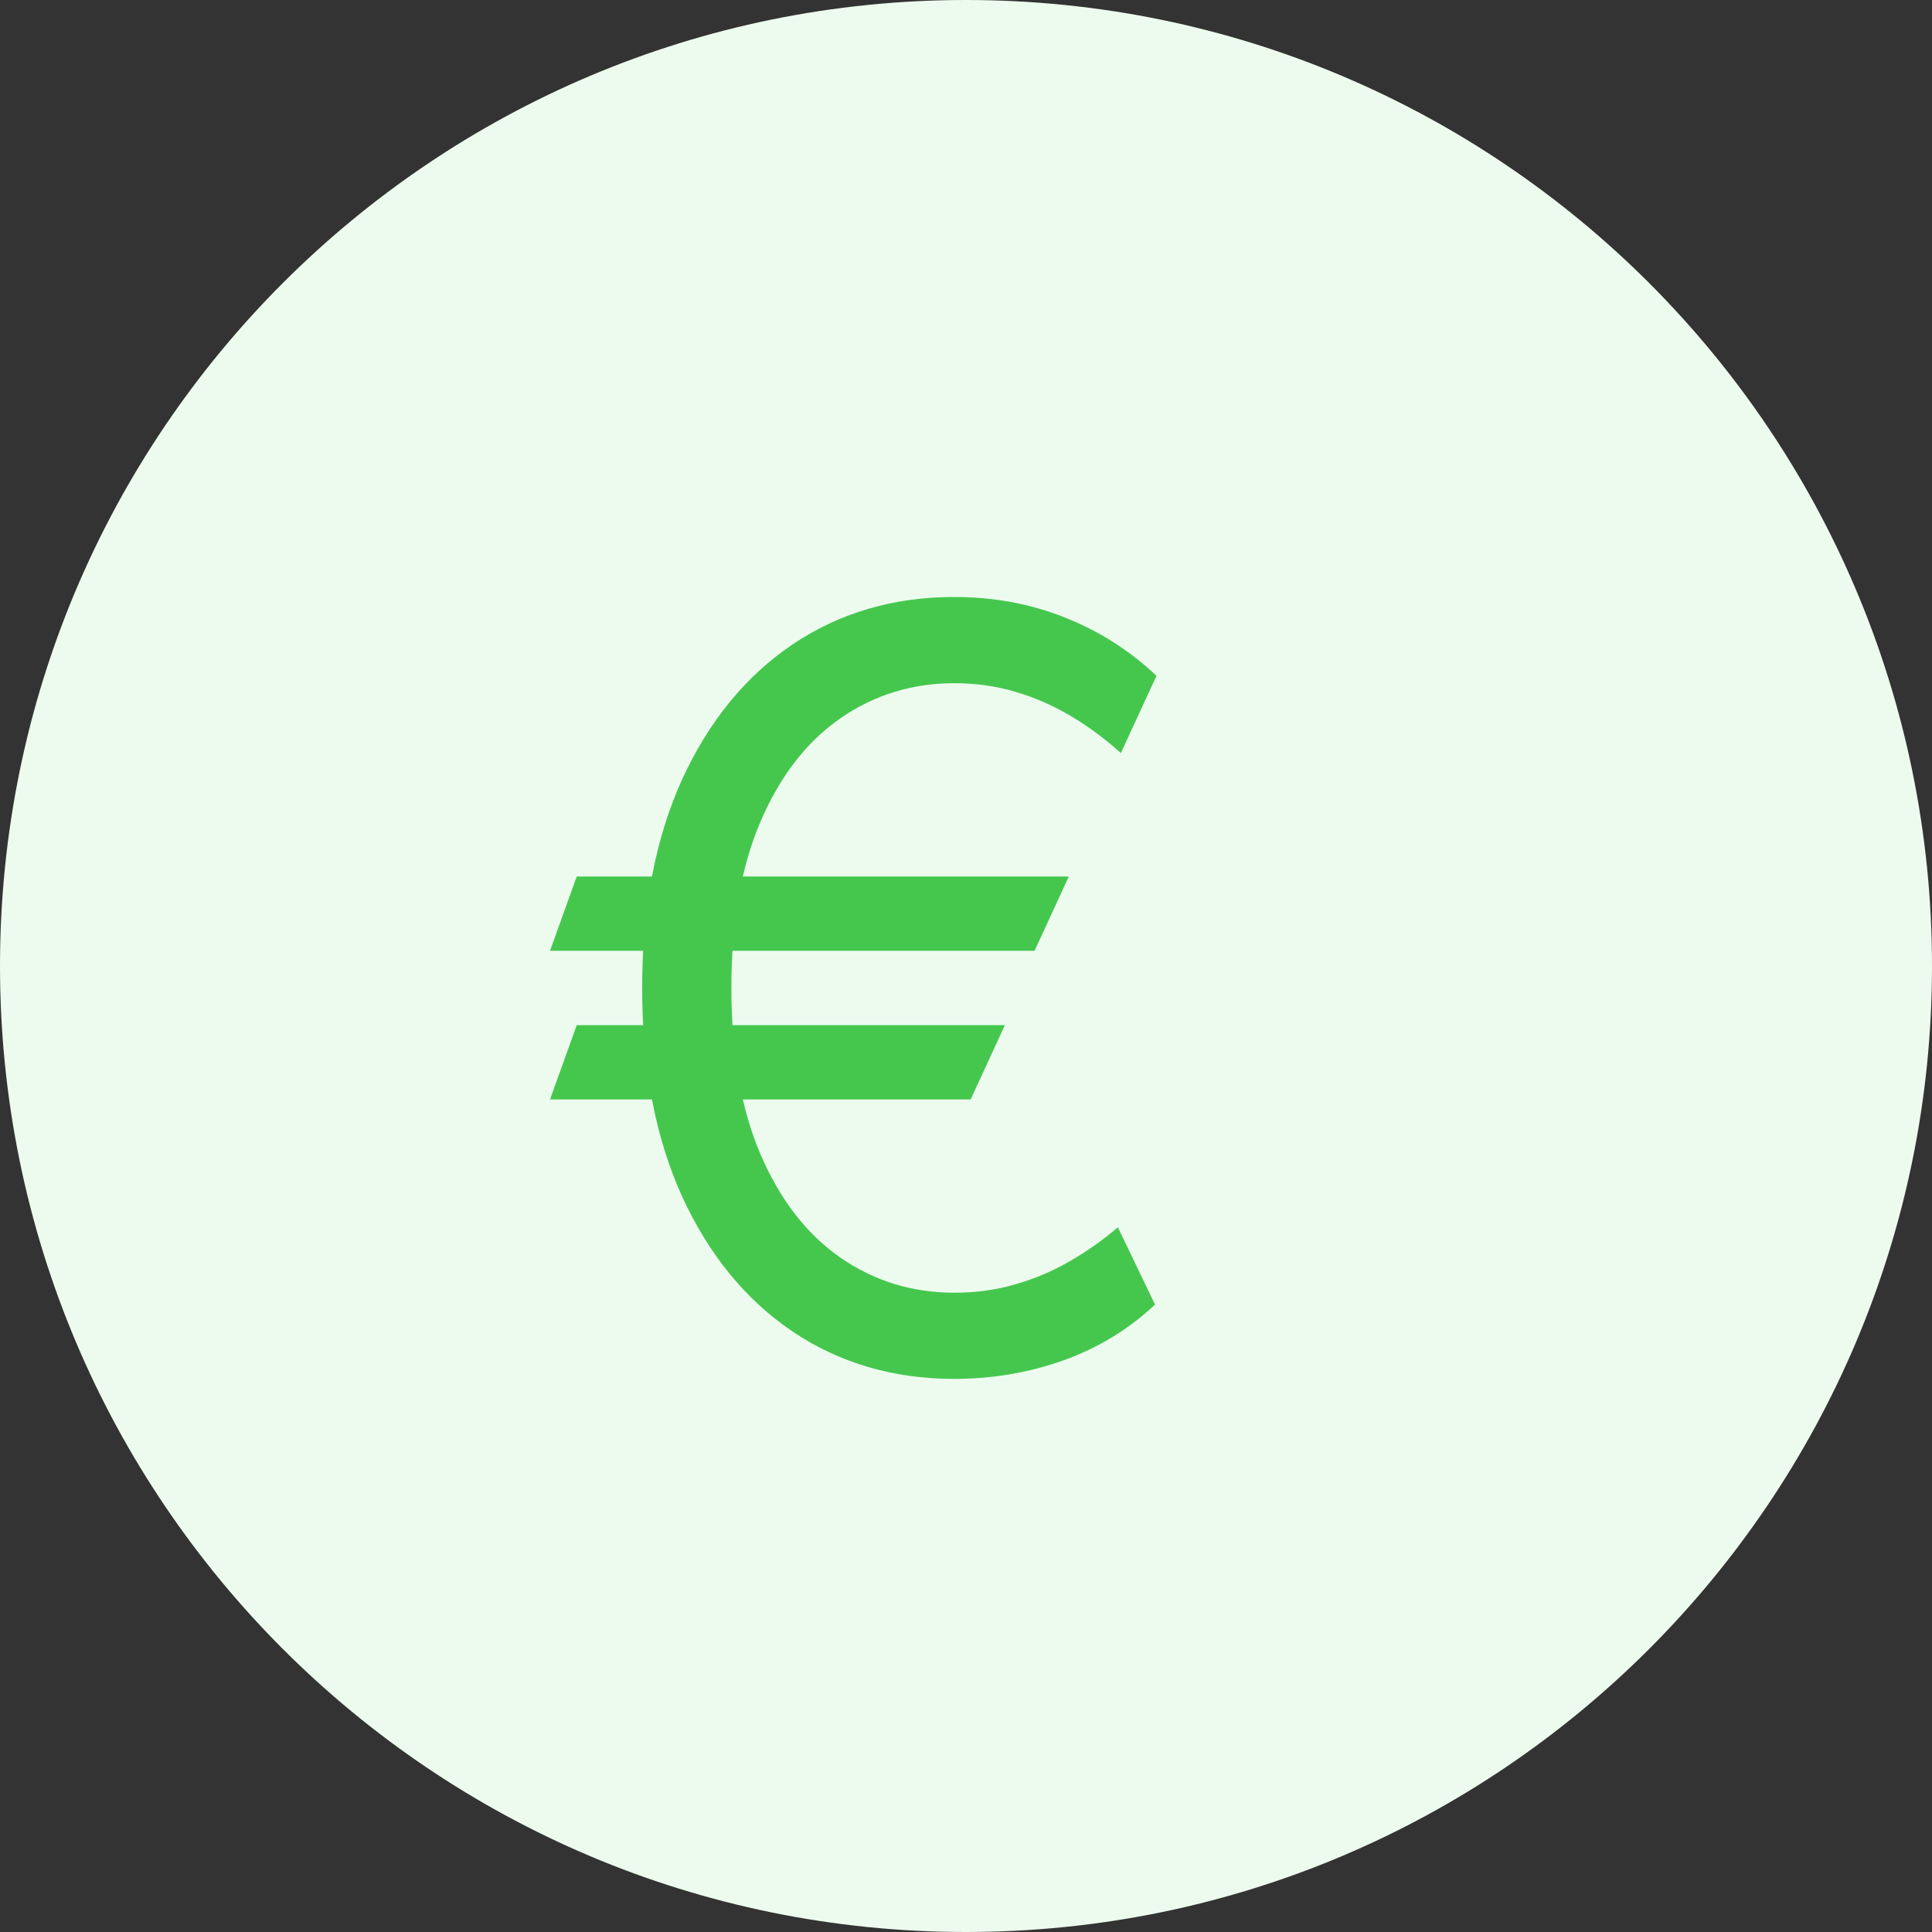
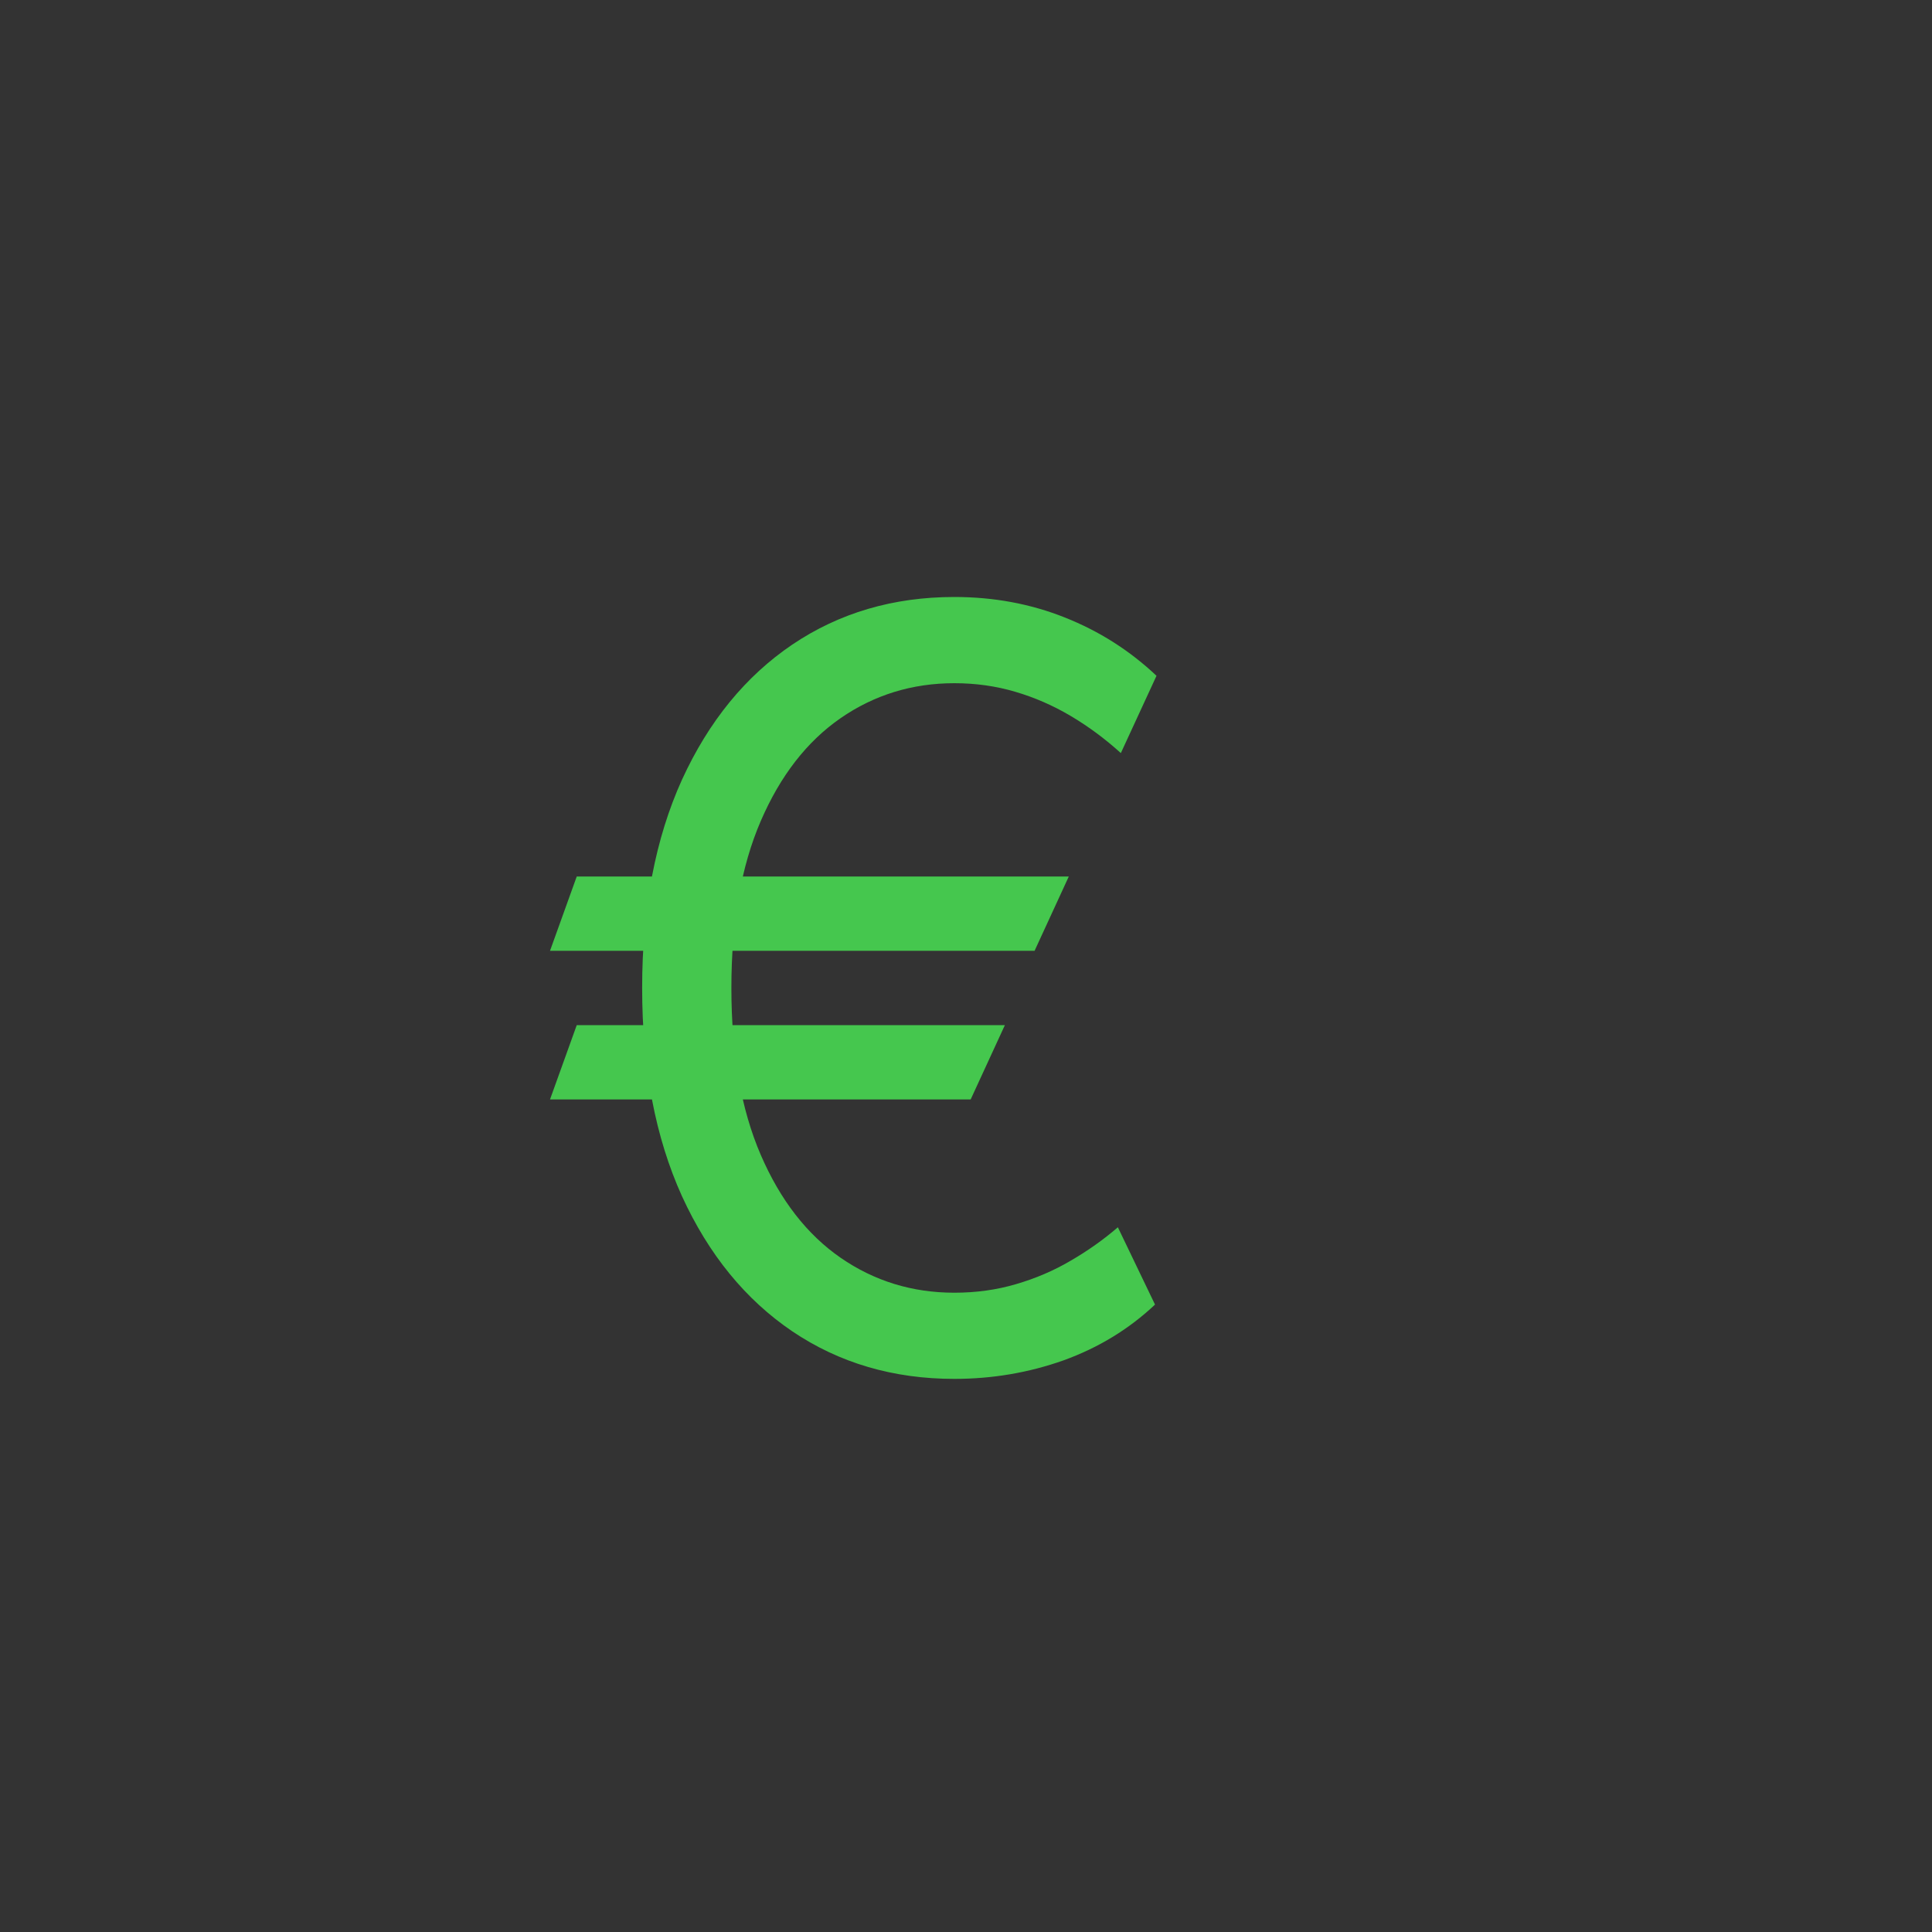
<svg xmlns="http://www.w3.org/2000/svg" width="48" height="48" viewBox="0 0 48 48" fill="none">
  <rect x="0" y="0" width="48" height="48" fill="#333333" stroke="none" />
  <g clip-path="url(#clip0_468_371)">
-     <path d="M24 48C37.255 48 48 37.255 48 24C48 10.745 37.255 0 24 0C10.745 0 0 10.745 0 24C0 37.255 10.745 48 24 48Z" fill="#EDFBEE" />
    <path d="M26.554 21.776L25.704 23.622H13.665L14.329 21.776H26.554ZM24.966 25.469L24.116 27.315H13.665L14.329 25.469H24.966ZM28.733 16.79L27.847 18.71C27.453 18.353 27.037 18.046 26.6 17.787C26.163 17.528 25.704 17.328 25.224 17.187C24.744 17.045 24.24 16.974 23.71 16.974C22.664 16.974 21.722 17.264 20.885 17.842C20.048 18.421 19.386 19.273 18.9 20.4C18.414 21.526 18.171 22.908 18.171 24.546C18.171 26.183 18.414 27.565 18.9 28.691C19.386 29.817 20.048 30.67 20.885 31.249C21.722 31.827 22.664 32.117 23.71 32.117C24.252 32.117 24.763 32.046 25.243 31.904C25.729 31.762 26.182 31.569 26.6 31.322C27.025 31.076 27.416 30.799 27.773 30.491L28.696 32.412C28.05 33.021 27.293 33.483 26.425 33.797C25.557 34.105 24.652 34.258 23.71 34.258C22.196 34.258 20.854 33.865 19.685 33.077C18.521 32.289 17.607 31.169 16.942 29.716C16.284 28.263 15.954 26.54 15.954 24.546C15.954 22.551 16.284 20.828 16.942 19.375C17.607 17.922 18.521 16.802 19.685 16.014C20.854 15.226 22.196 14.832 23.71 14.832C24.689 14.832 25.603 15.002 26.452 15.34C27.308 15.679 28.068 16.162 28.733 16.79Z" fill="#45C74E" />
  </g>
  <defs>
    <clipPath id="clip0_468_371">
      <rect width="48" height="48" fill="white" />
    </clipPath>
  </defs>
</svg>